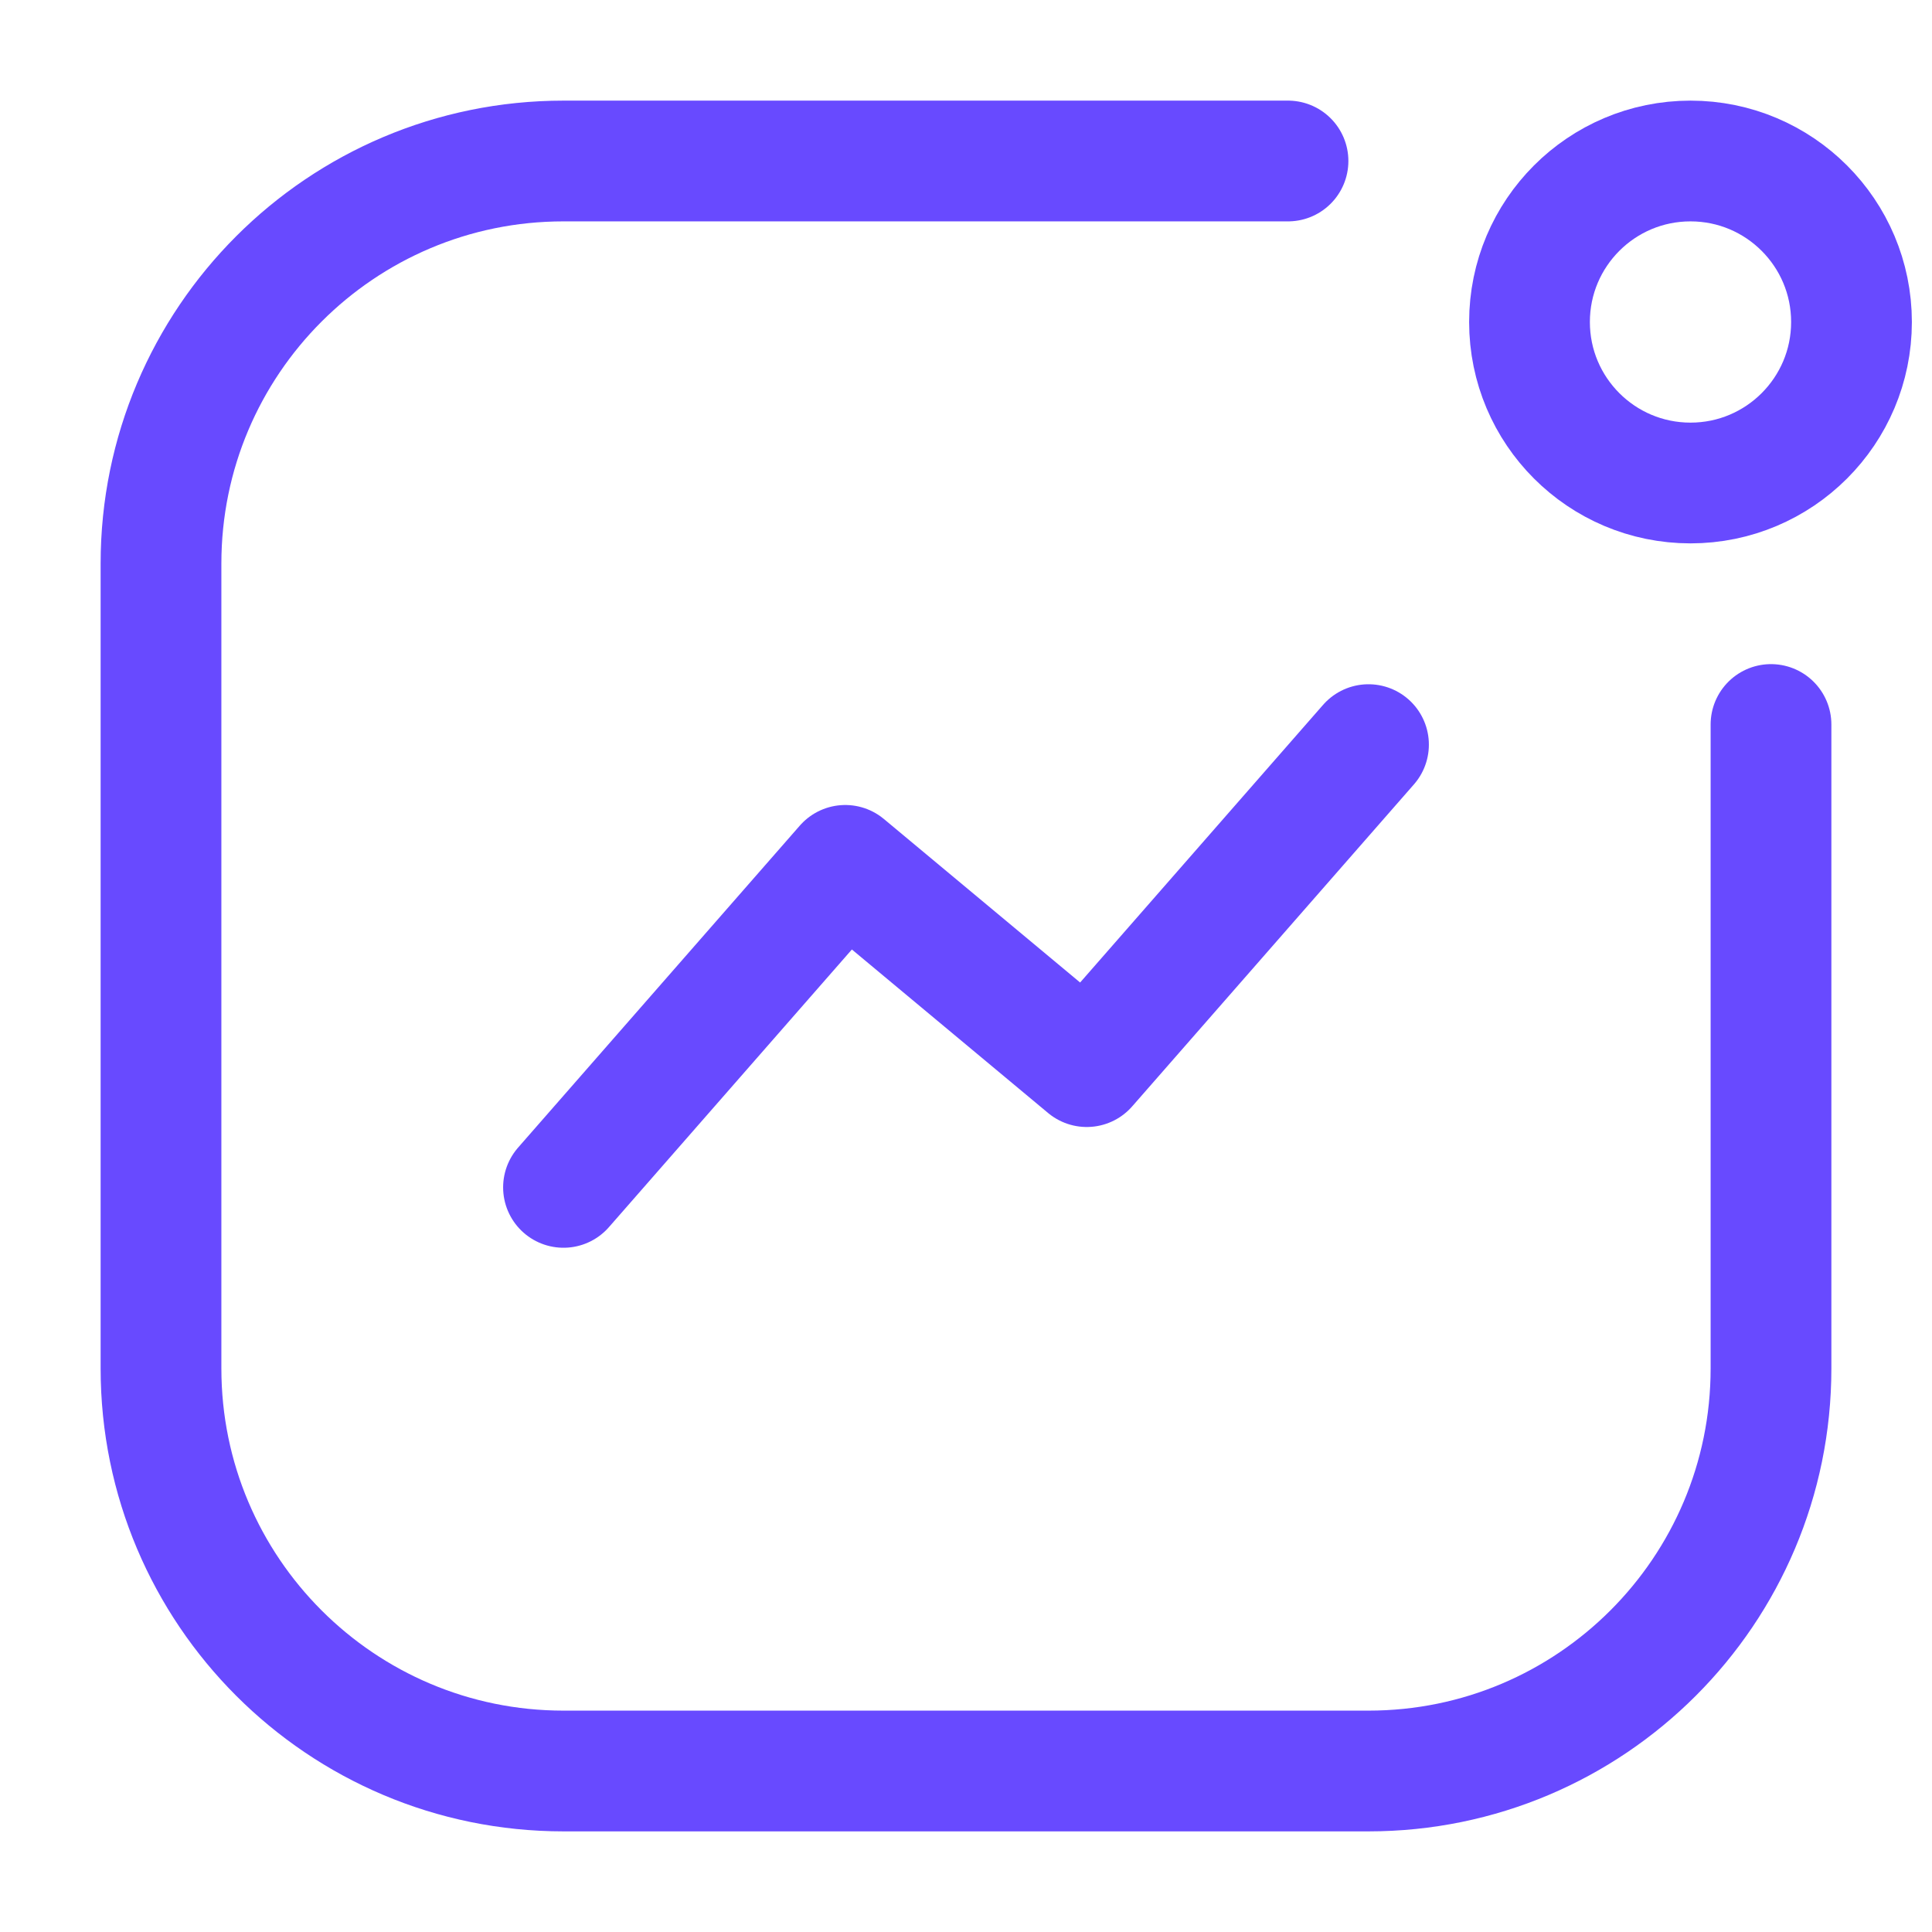
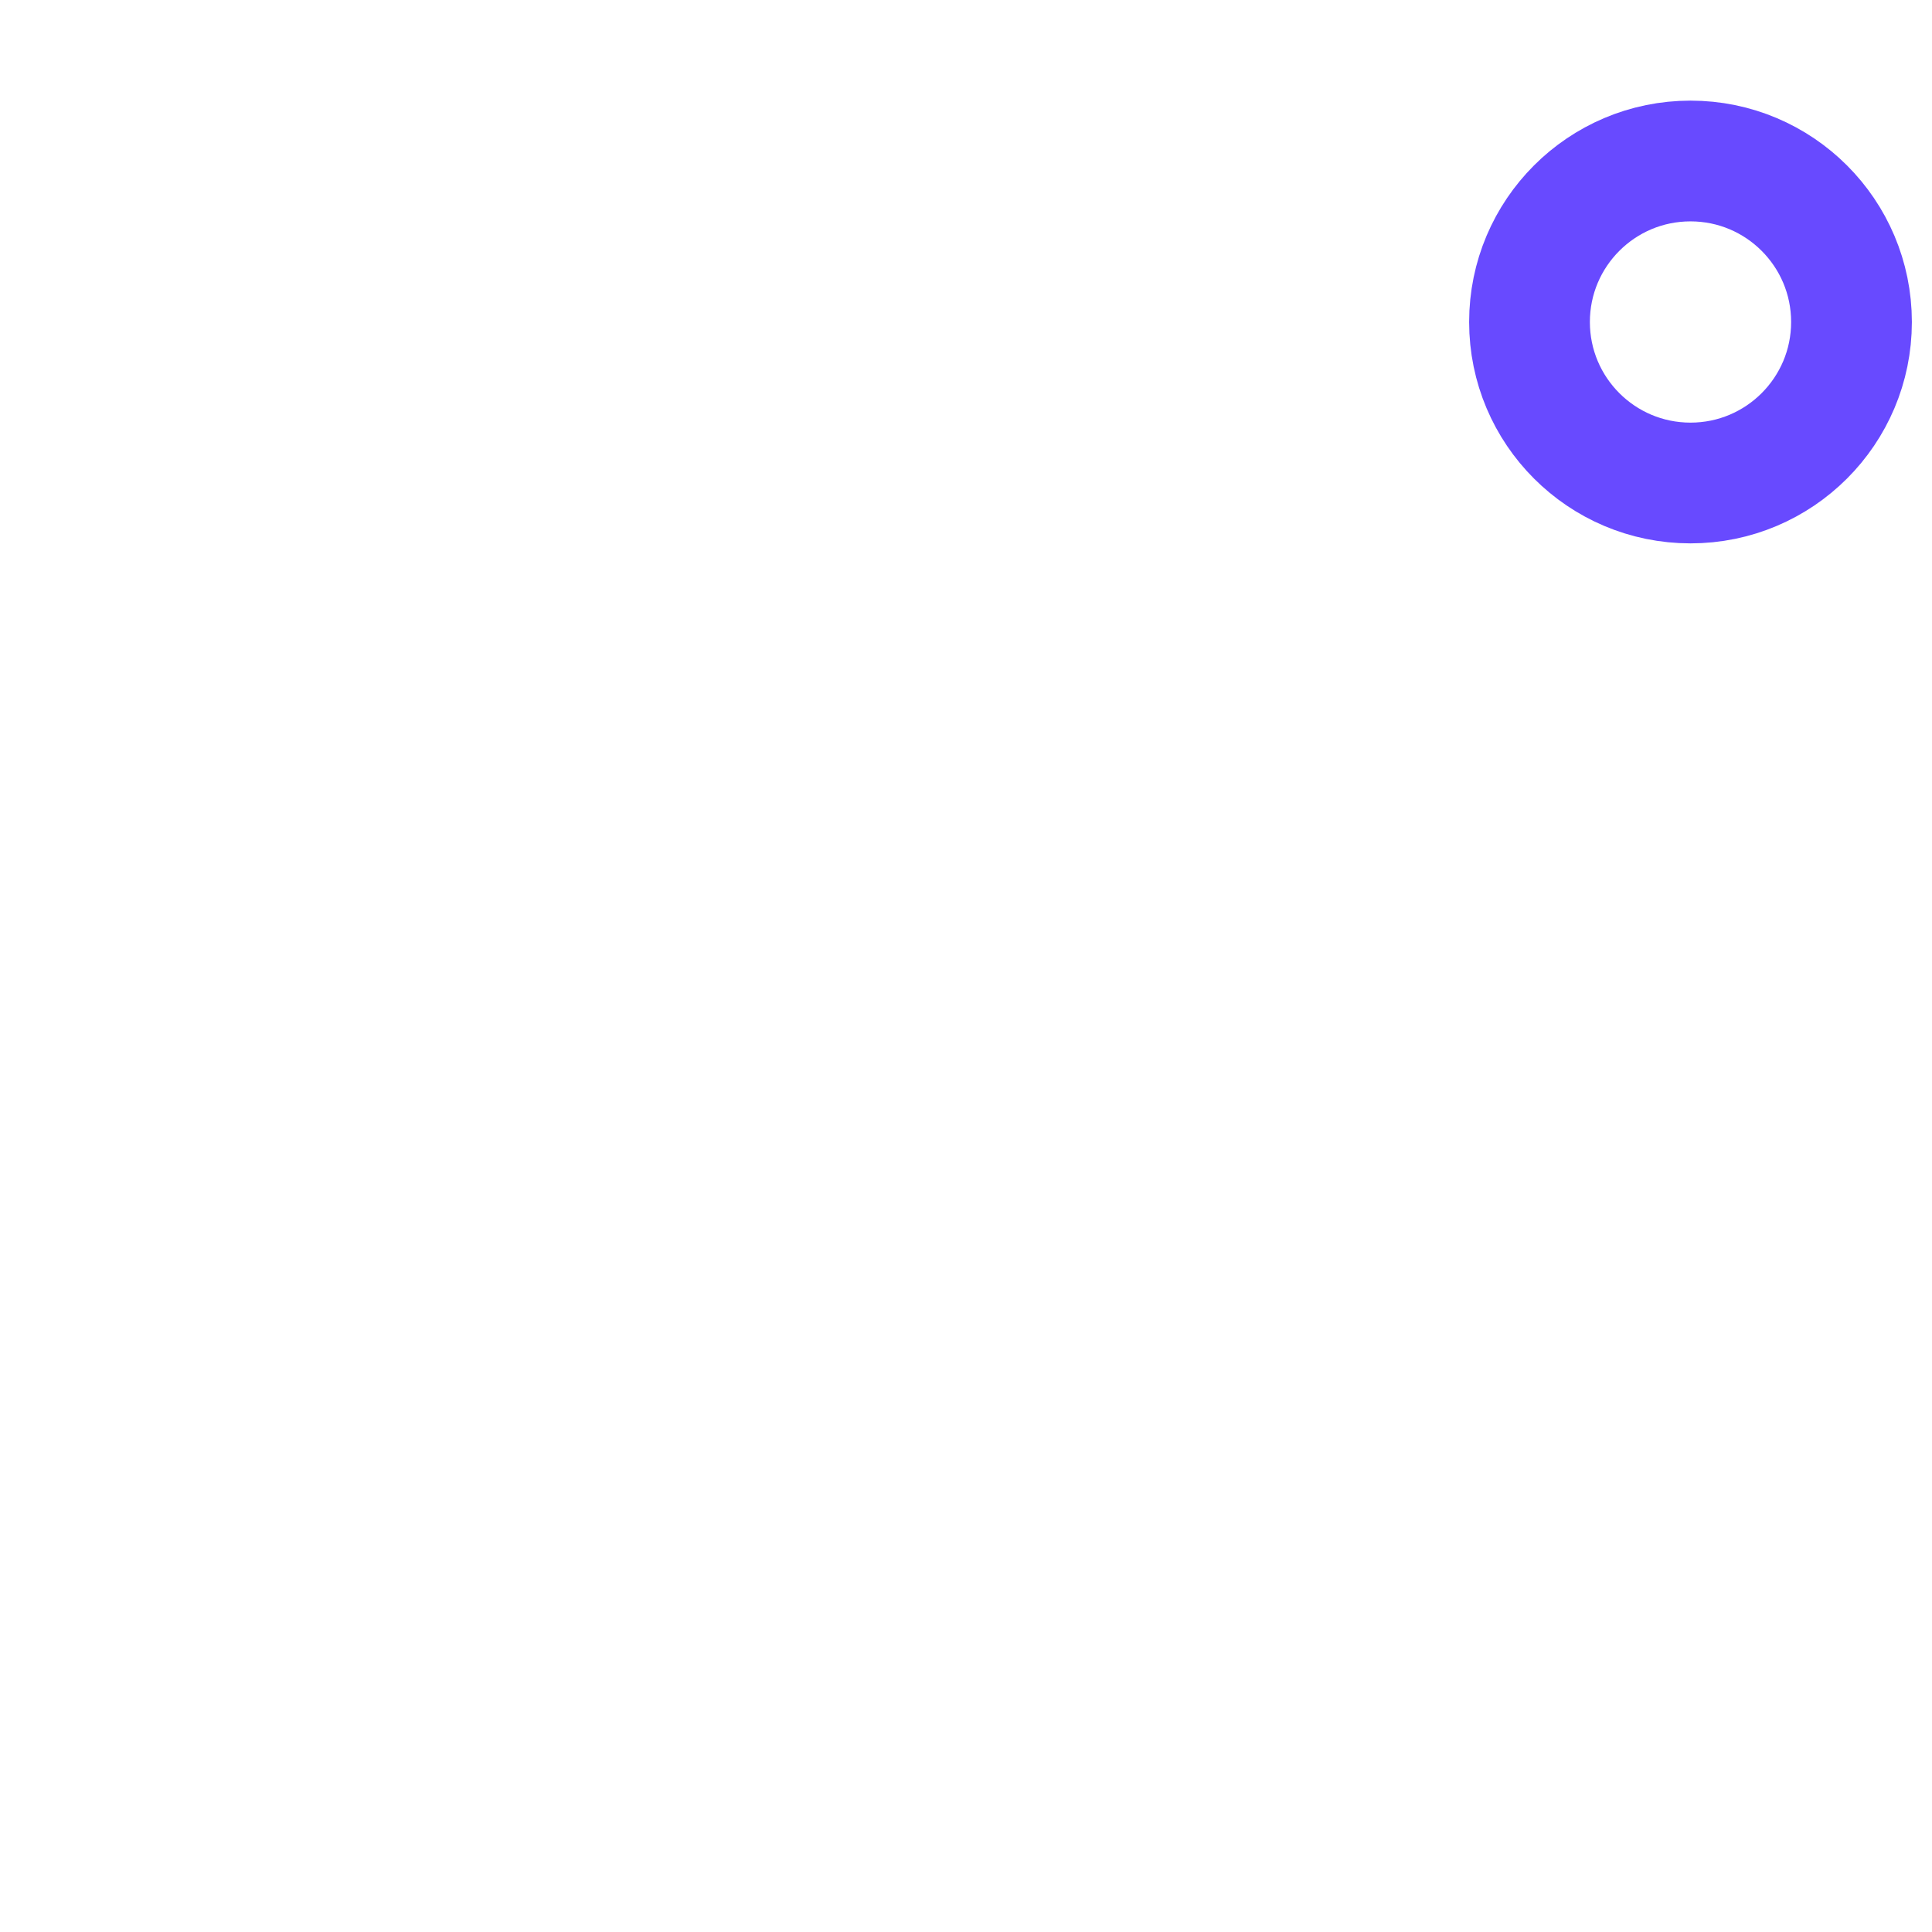
<svg xmlns="http://www.w3.org/2000/svg" width="24" height="24" viewBox="0 0 24 24" fill="none">
-   <path d="M22 9V17C22 19.761 19.761 22 17 22H7C4.239 22 2 19.761 2 17V7C2 4.239 4.239 2 7 2H16" stroke="#684AFF" stroke-width="1.5" stroke-linecap="round" />
  <circle cx="2" cy="2" r="2" transform="matrix(-1 0 0 1 23 2)" stroke="#684AFF" stroke-width="1.5" />
-   <path d="M7 14.75L10.5 10.75L13.5 13.25L17 9.25" stroke="#684AFF" stroke-width="1.5" stroke-linecap="round" stroke-linejoin="round" />
</svg>